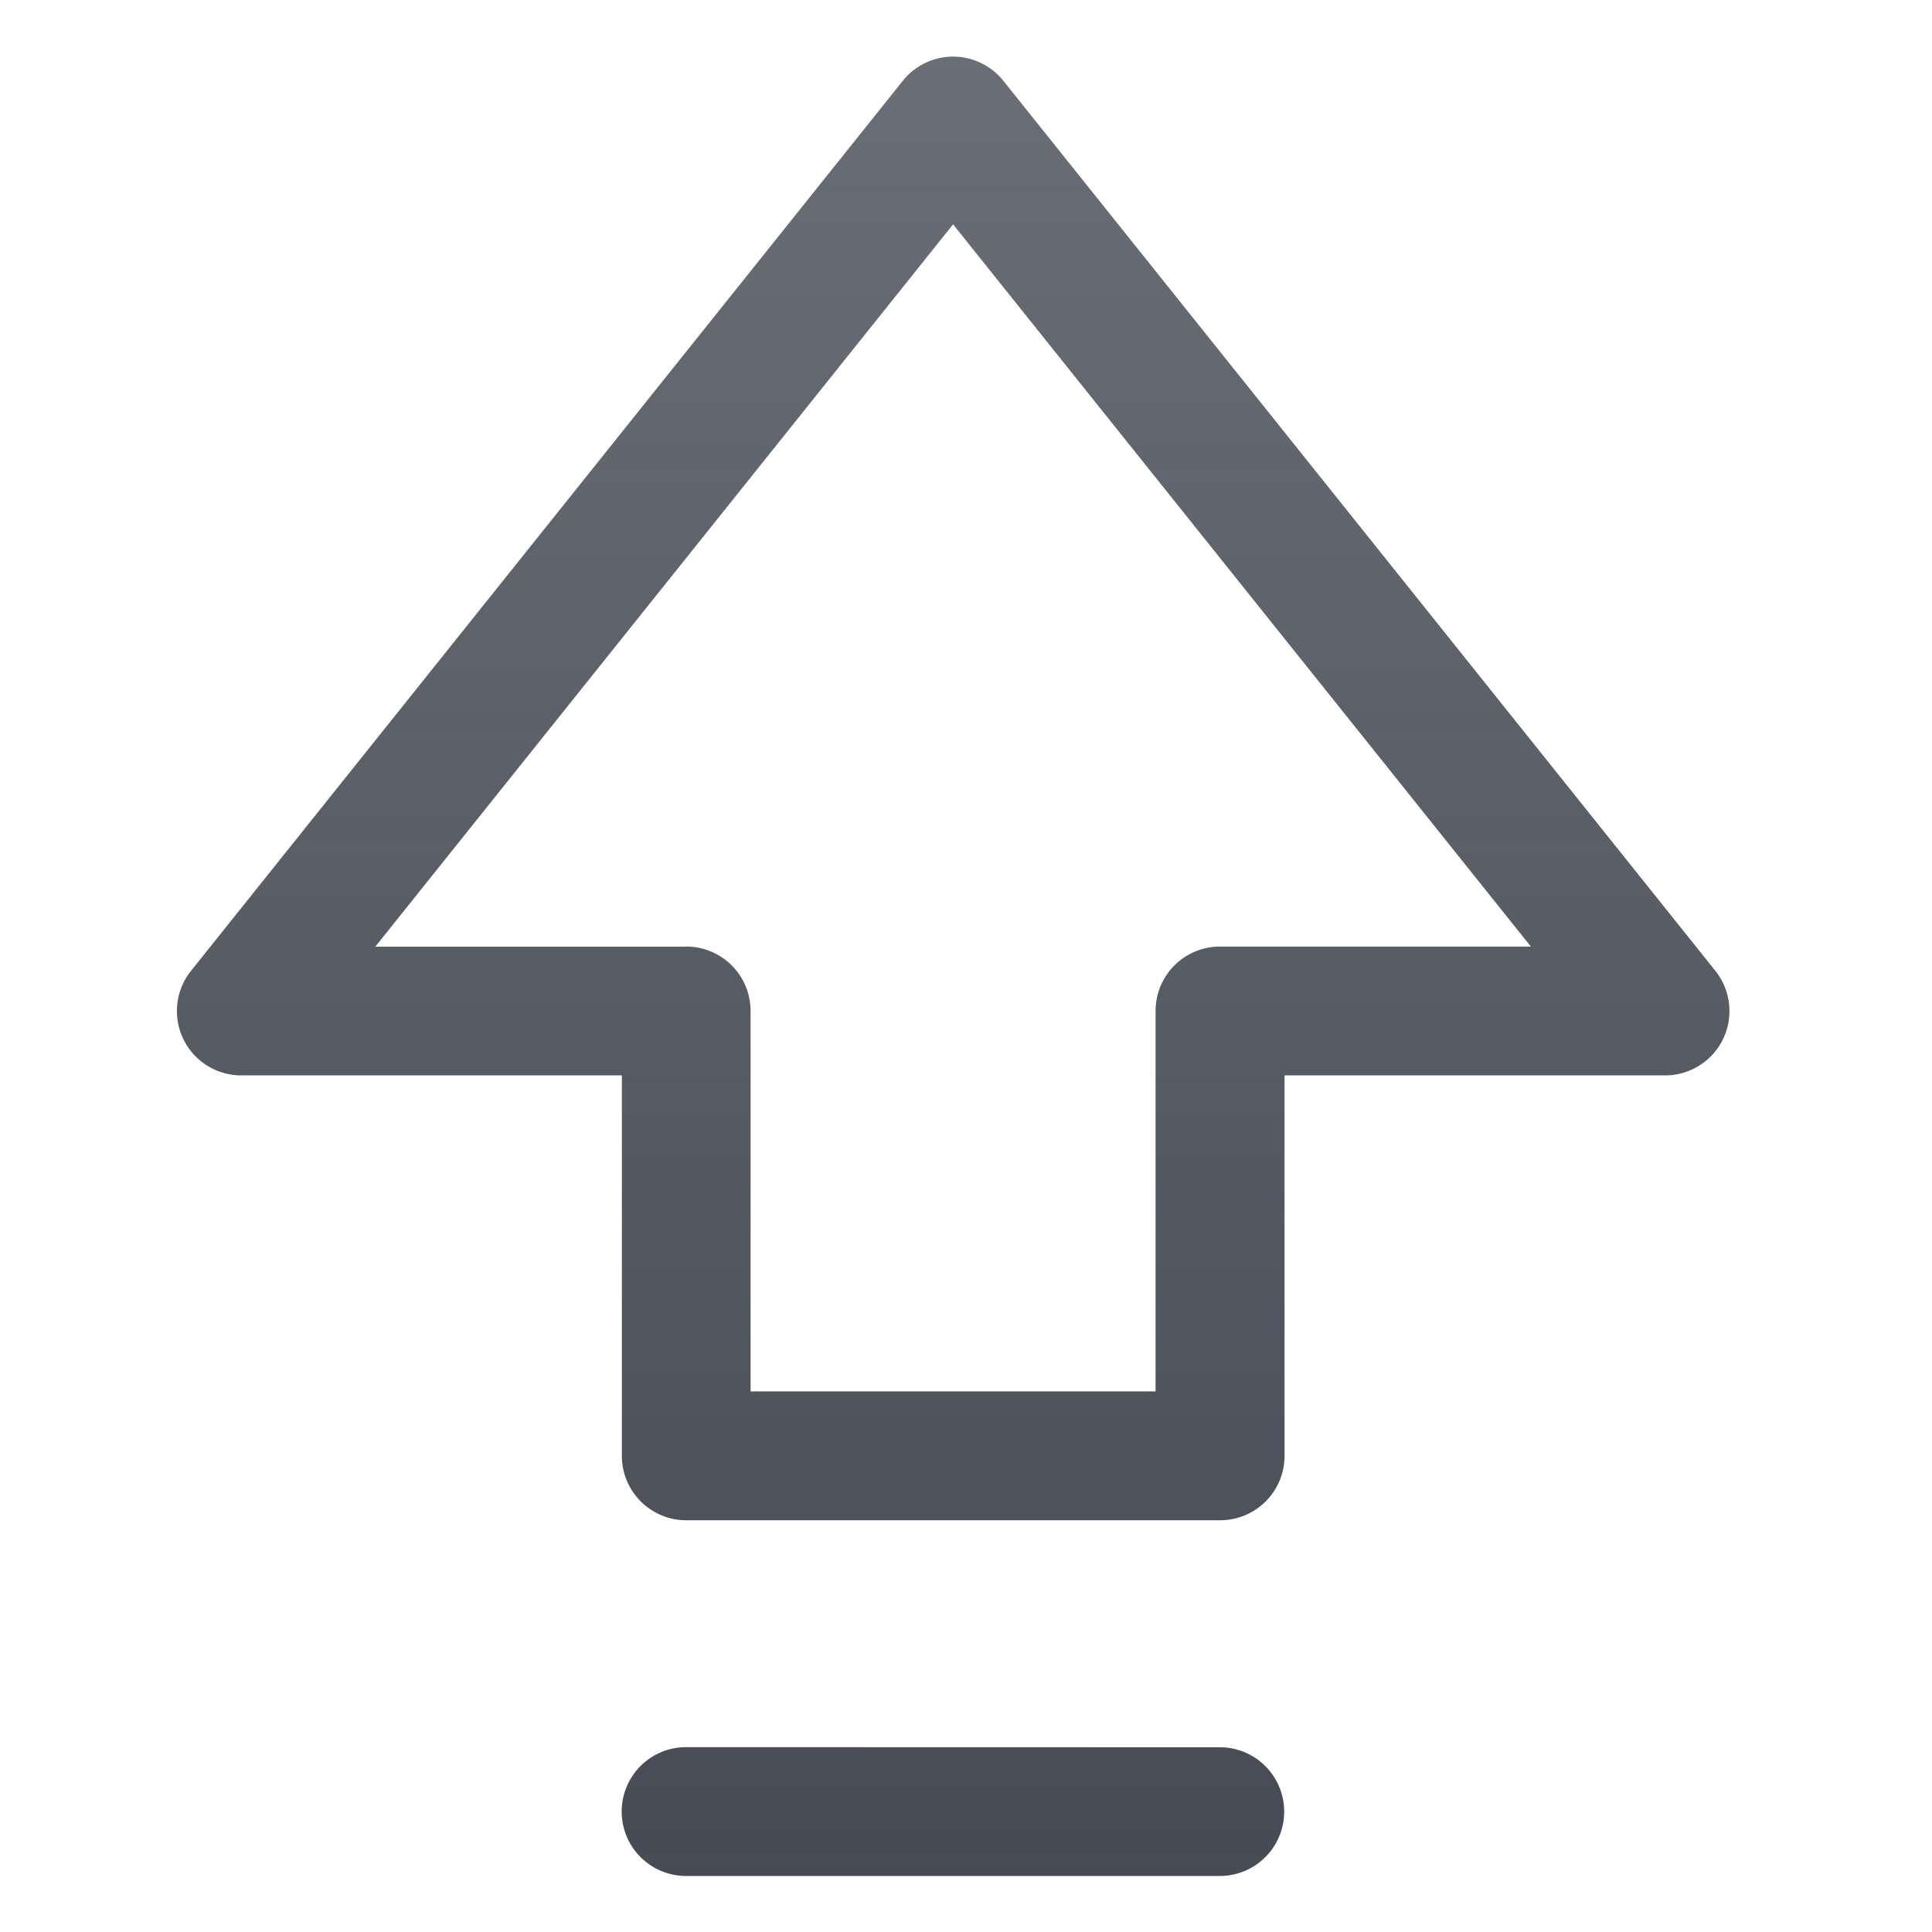
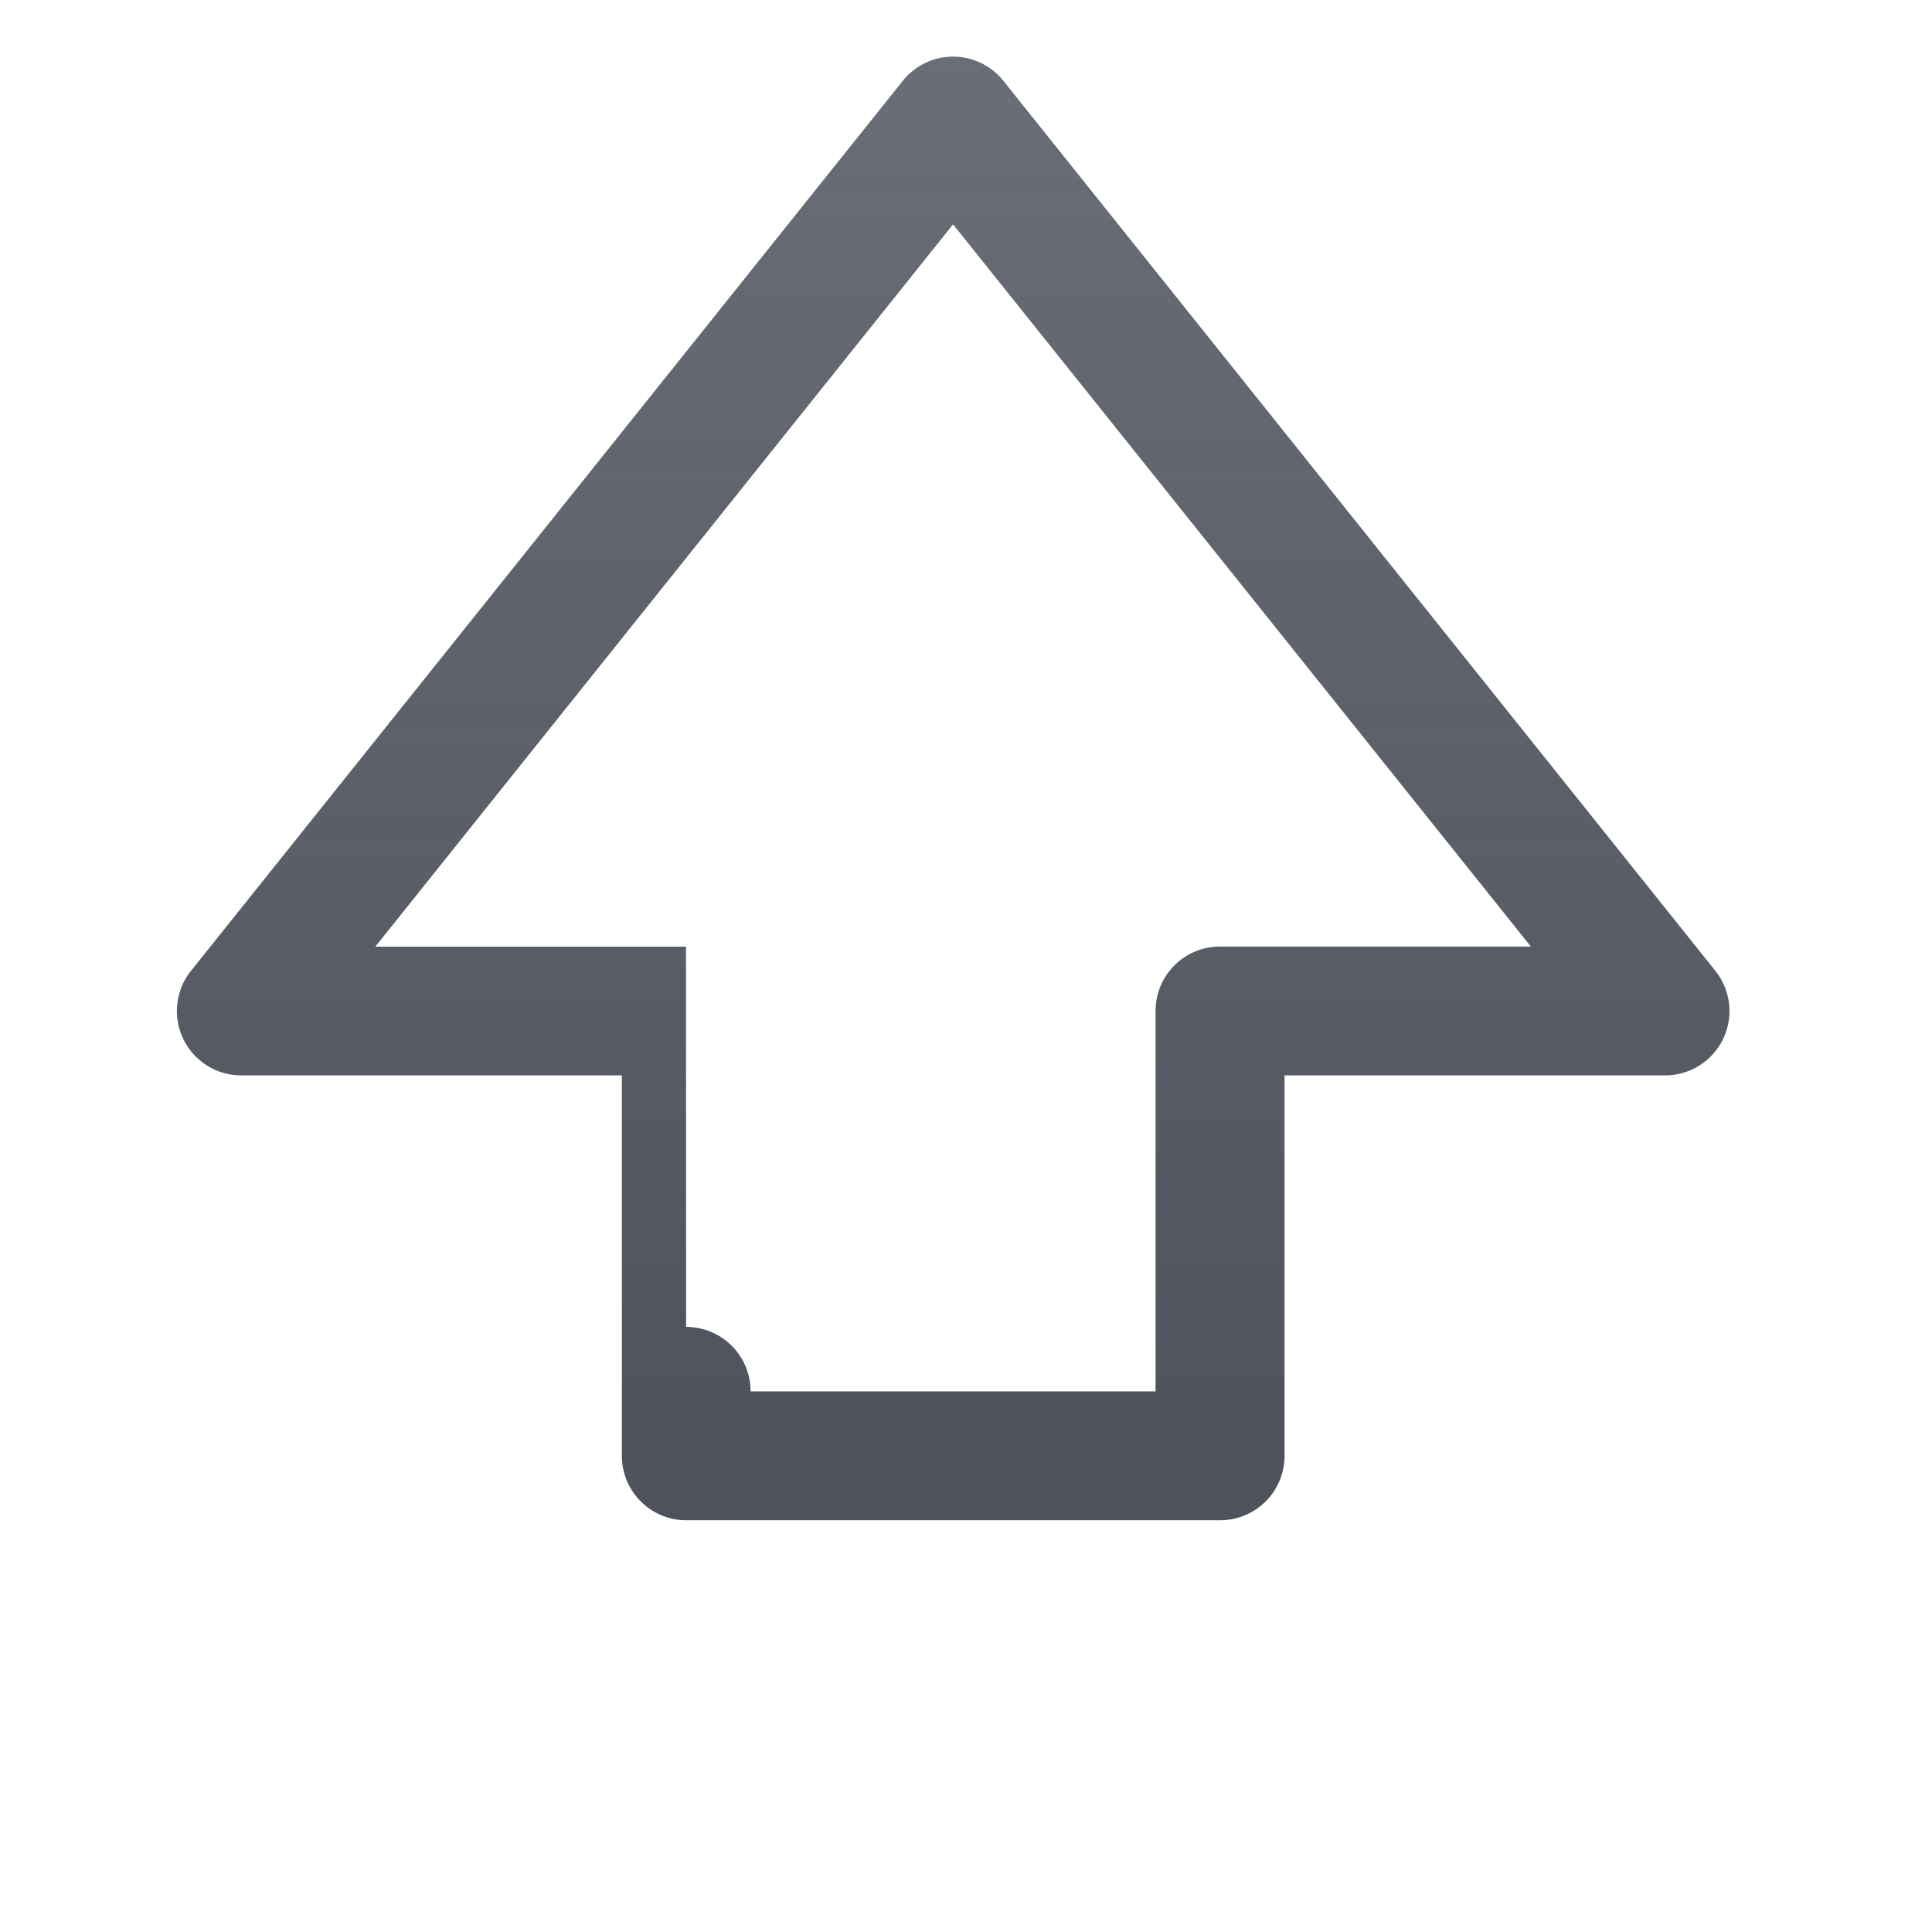
<svg xmlns="http://www.w3.org/2000/svg" fill="none" viewBox="0 0 16 16">
-   <path fill="url(#download-arrow_svg__a)" fill-rule="evenodd" d="M8.31.67a.533.533 0 0 0-.834 0L1.582 8.04a.533.533 0 0 0 .416.866H5.15v3.15c0 .295.239.534.533.534h4.421a.533.533 0 0 0 .534-.533V8.906h3.15a.533.533 0 0 0 .417-.867zM5.681 7.84H3.108l4.785-5.982 4.785 5.981h-2.575a.533.533 0 0 0-.533.533v3.151H6.216v-3.15a.533.533 0 0 0-.534-.534m0 6.63a.533.533 0 1 0 0 1.067h4.42a.533.533 0 1 0 0-1.066z" clip-rule="evenodd" />
+   <path fill="url(#download-arrow_svg__a)" fill-rule="evenodd" d="M8.31.67a.533.533 0 0 0-.834 0L1.582 8.04a.533.533 0 0 0 .416.866H5.15v3.15c0 .295.239.534.533.534h4.421a.533.533 0 0 0 .534-.533V8.906h3.15a.533.533 0 0 0 .417-.867zM5.681 7.84H3.108l4.785-5.982 4.785 5.981h-2.575a.533.533 0 0 0-.533.533v3.151H6.216a.533.533 0 0 0-.534-.534m0 6.63a.533.533 0 1 0 0 1.067h4.42a.533.533 0 1 0 0-1.066z" clip-rule="evenodd" />
  <defs>
    <linearGradient id="download-arrow_svg__a" x1="7.893" x2="7.893" y1=".12" y2="15.887" gradientUnits="userSpaceOnUse">
      <stop stop-color="#454A54" stop-opacity=".8" />
      <stop offset="1" stop-color="#454A54" />
    </linearGradient>
  </defs>
</svg>